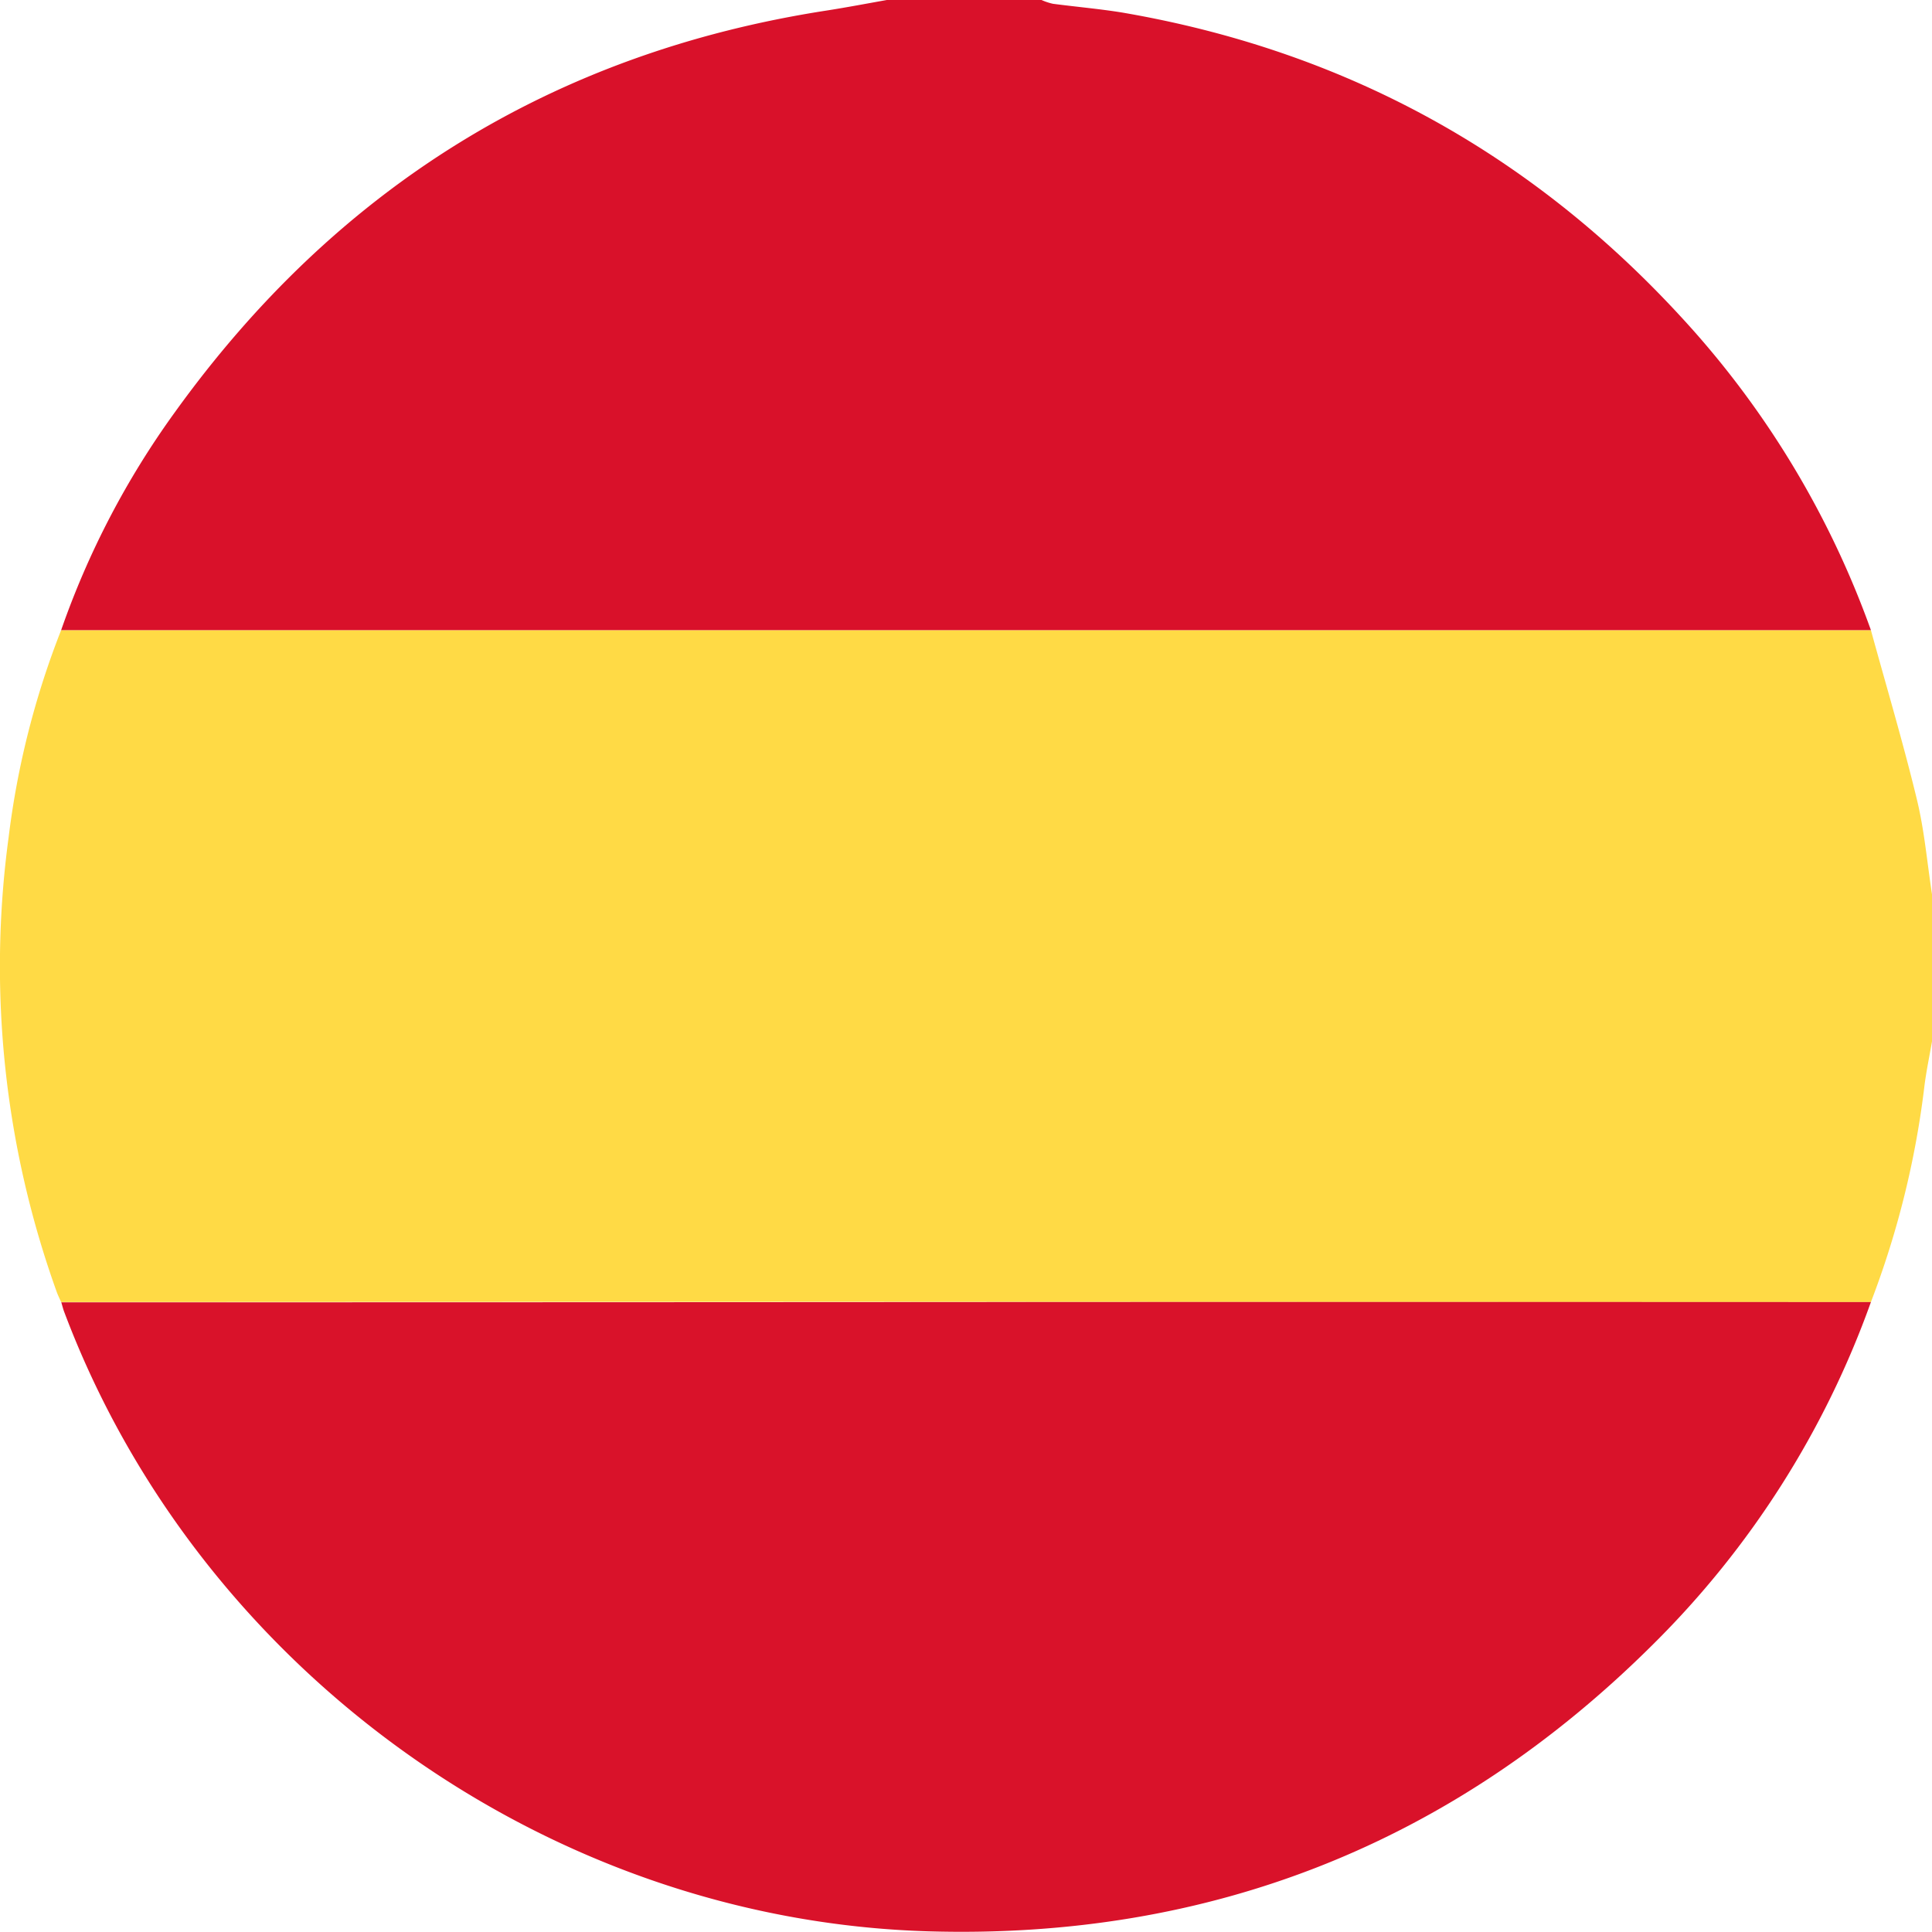
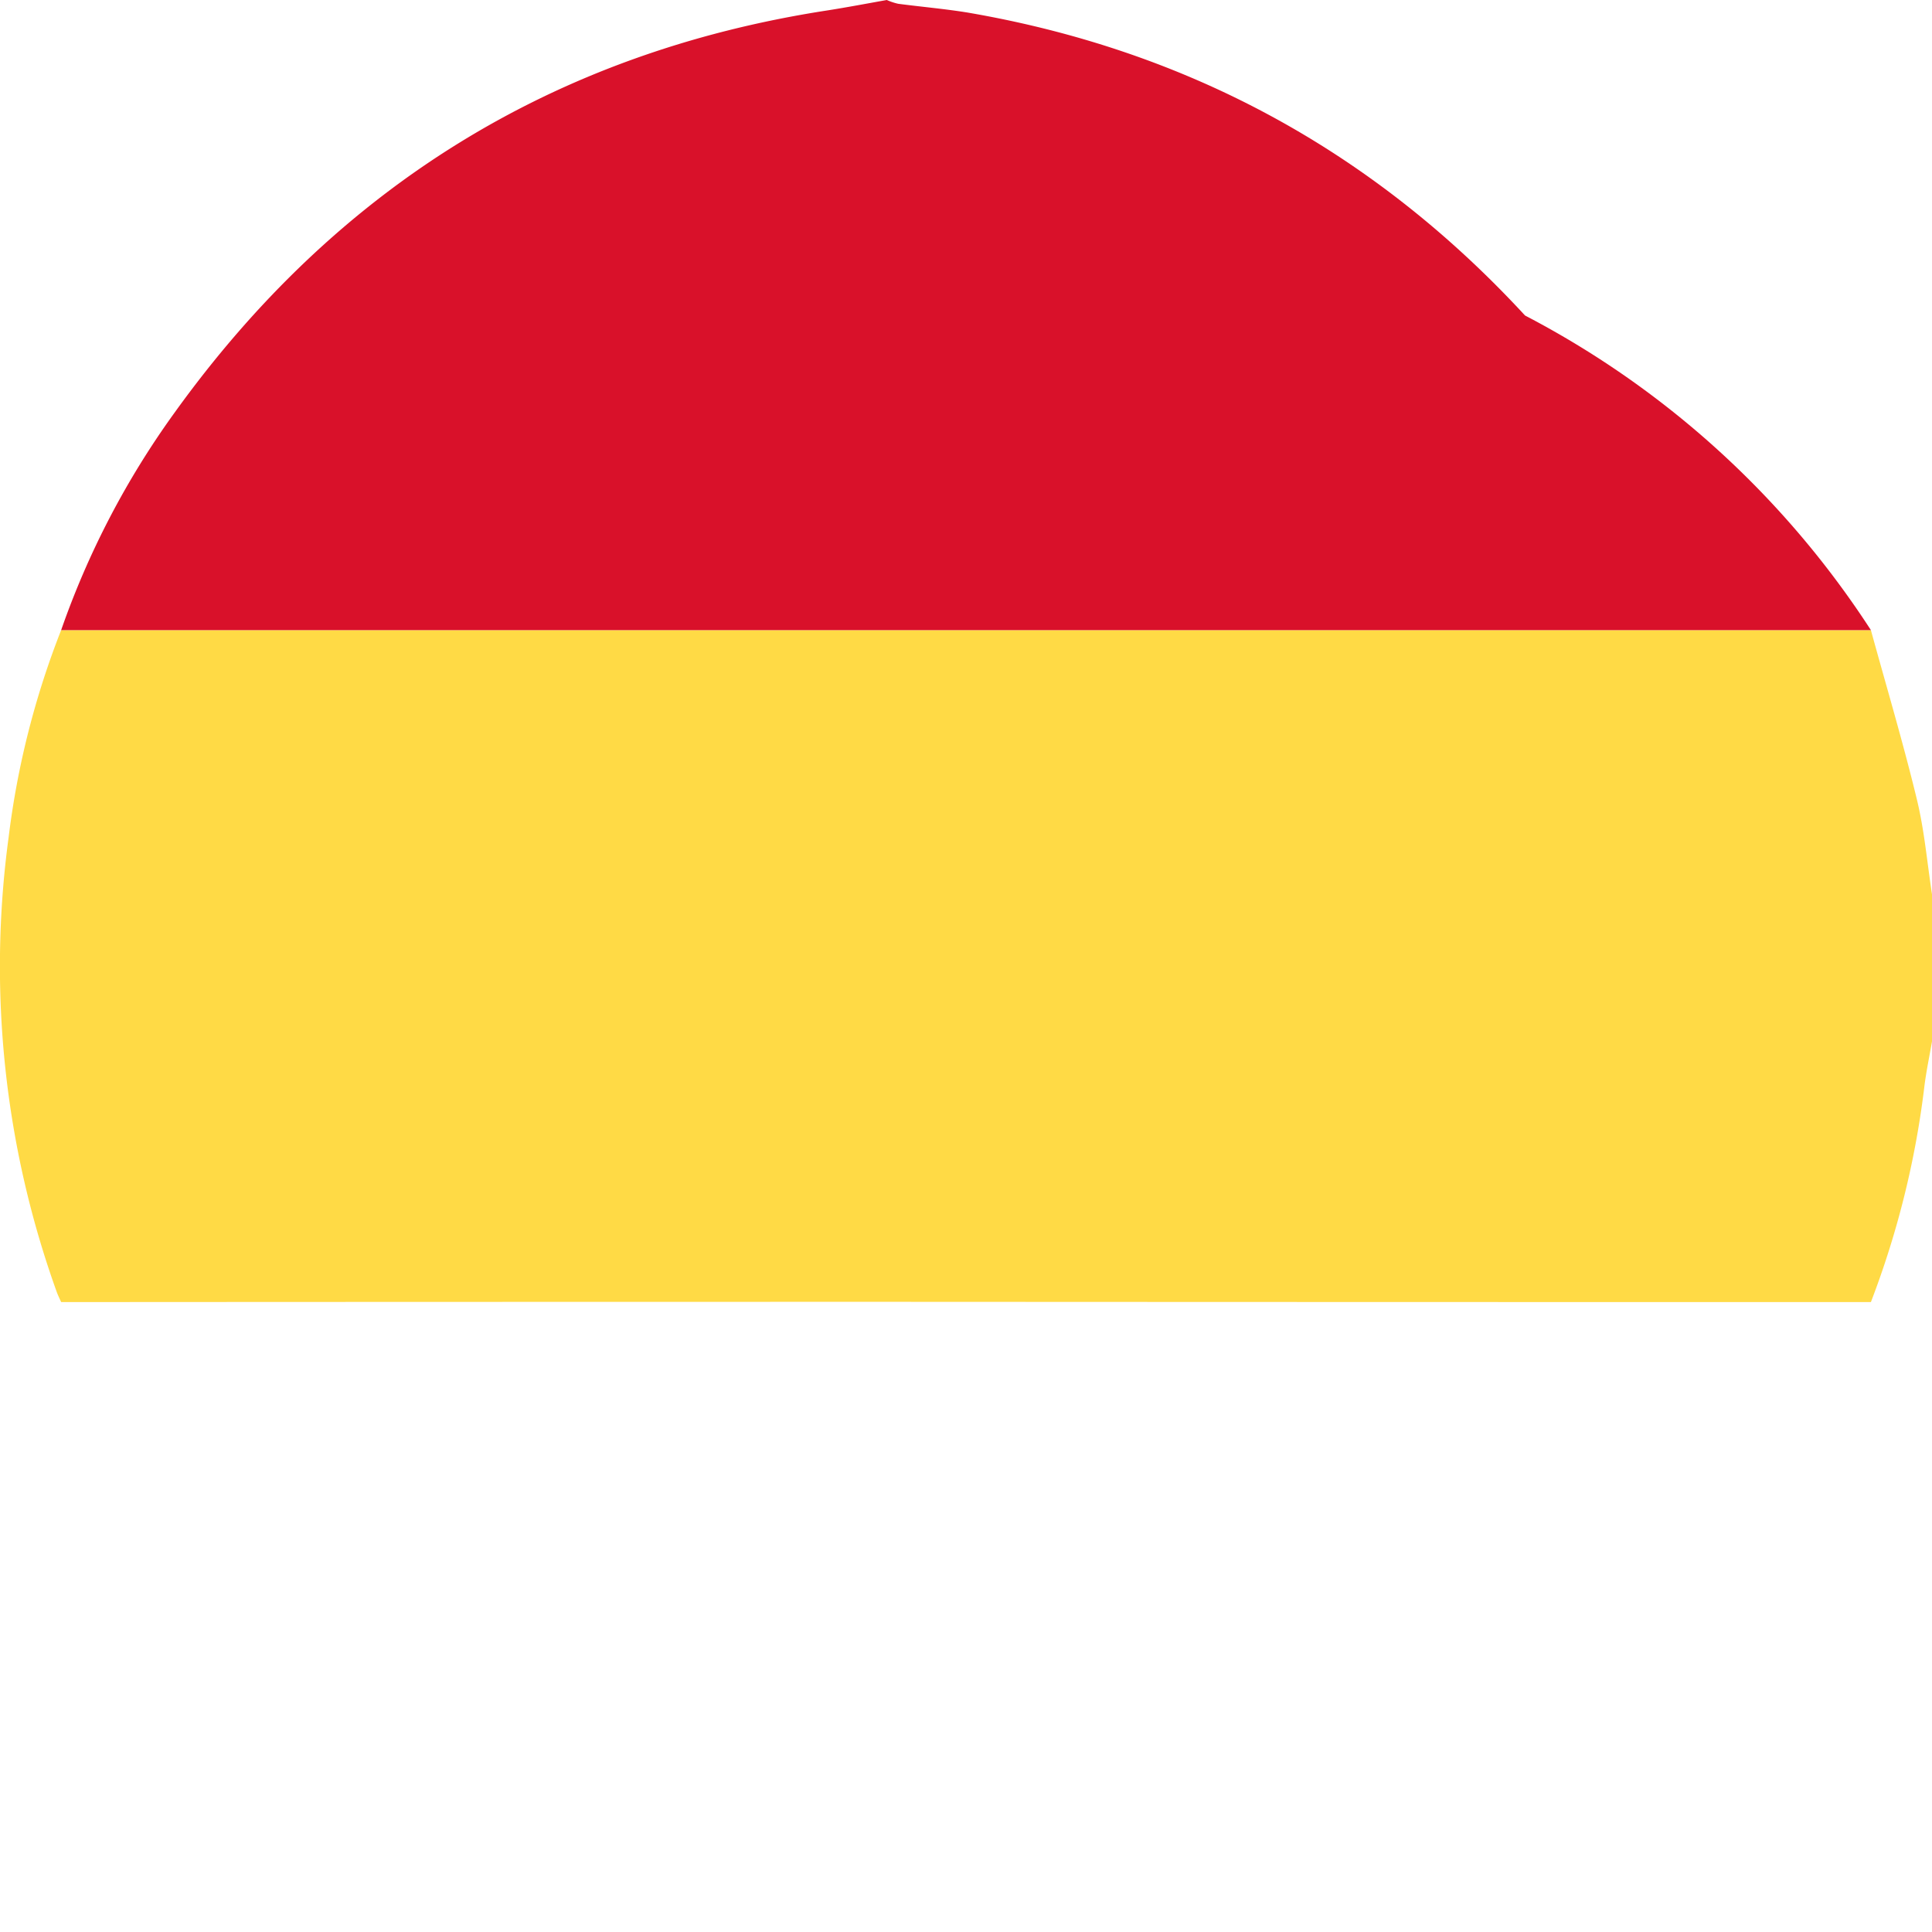
<svg xmlns="http://www.w3.org/2000/svg" id="spanish-flag" viewBox="0 0 383.26 383.19">
  <path d="M383.26 177.4v29.2c-.5 2.88-1.1 5.75-1.48 8.65a179 179 0 0 1-10.64 43.05q-95.92 0-191.84-.05-83.6 0-167.17.05c-.3-.68-.64-1.35-.89-2.05a190.77 190.77 0 0 1-9.53-90.15A167.89 167.89 0 0 1 12.13 125h359.01c3.06 11.15 6.37 22.23 9.09 33.46 1.51 6.16 2.06 12.61 3.03 18.94Z" style="fill:#ffda45" />
-   <path d="M371.14 125H12.13a167.65 167.65 0 0 1 22.53-43.18c32-44.5 75.05-71.35 129.39-79.74C168 1.46 172 .7 175.92 0h30.69a12 12 0 0 0 2.26.75c4.56.6 9.17 1 13.7 1.73q65.55 11.22 110.65 60.11A181.9 181.9 0 0 1 371.14 125Z" style="fill:#d9112a" />
-   <path d="M371.14 258.3A181.48 181.48 0 0 1 328 326.12c-39.77 39.63-88 58.67-144 57-75.66-2.3-144.73-52.15-171.31-123-.21-.58-.35-1.18-.53-1.77q83.58 0 167.17-.05 95.88-.05 191.81 0Z" style="fill:#d9122a" />
+   <path d="M371.14 125H12.13a167.65 167.65 0 0 1 22.53-43.18c32-44.5 75.05-71.35 129.39-79.74C168 1.46 172 .7 175.92 0a12 12 0 0 0 2.26.75c4.56.6 9.17 1 13.7 1.73q65.55 11.22 110.65 60.11A181.9 181.9 0 0 1 371.14 125Z" style="fill:#d9112a" />
</svg>